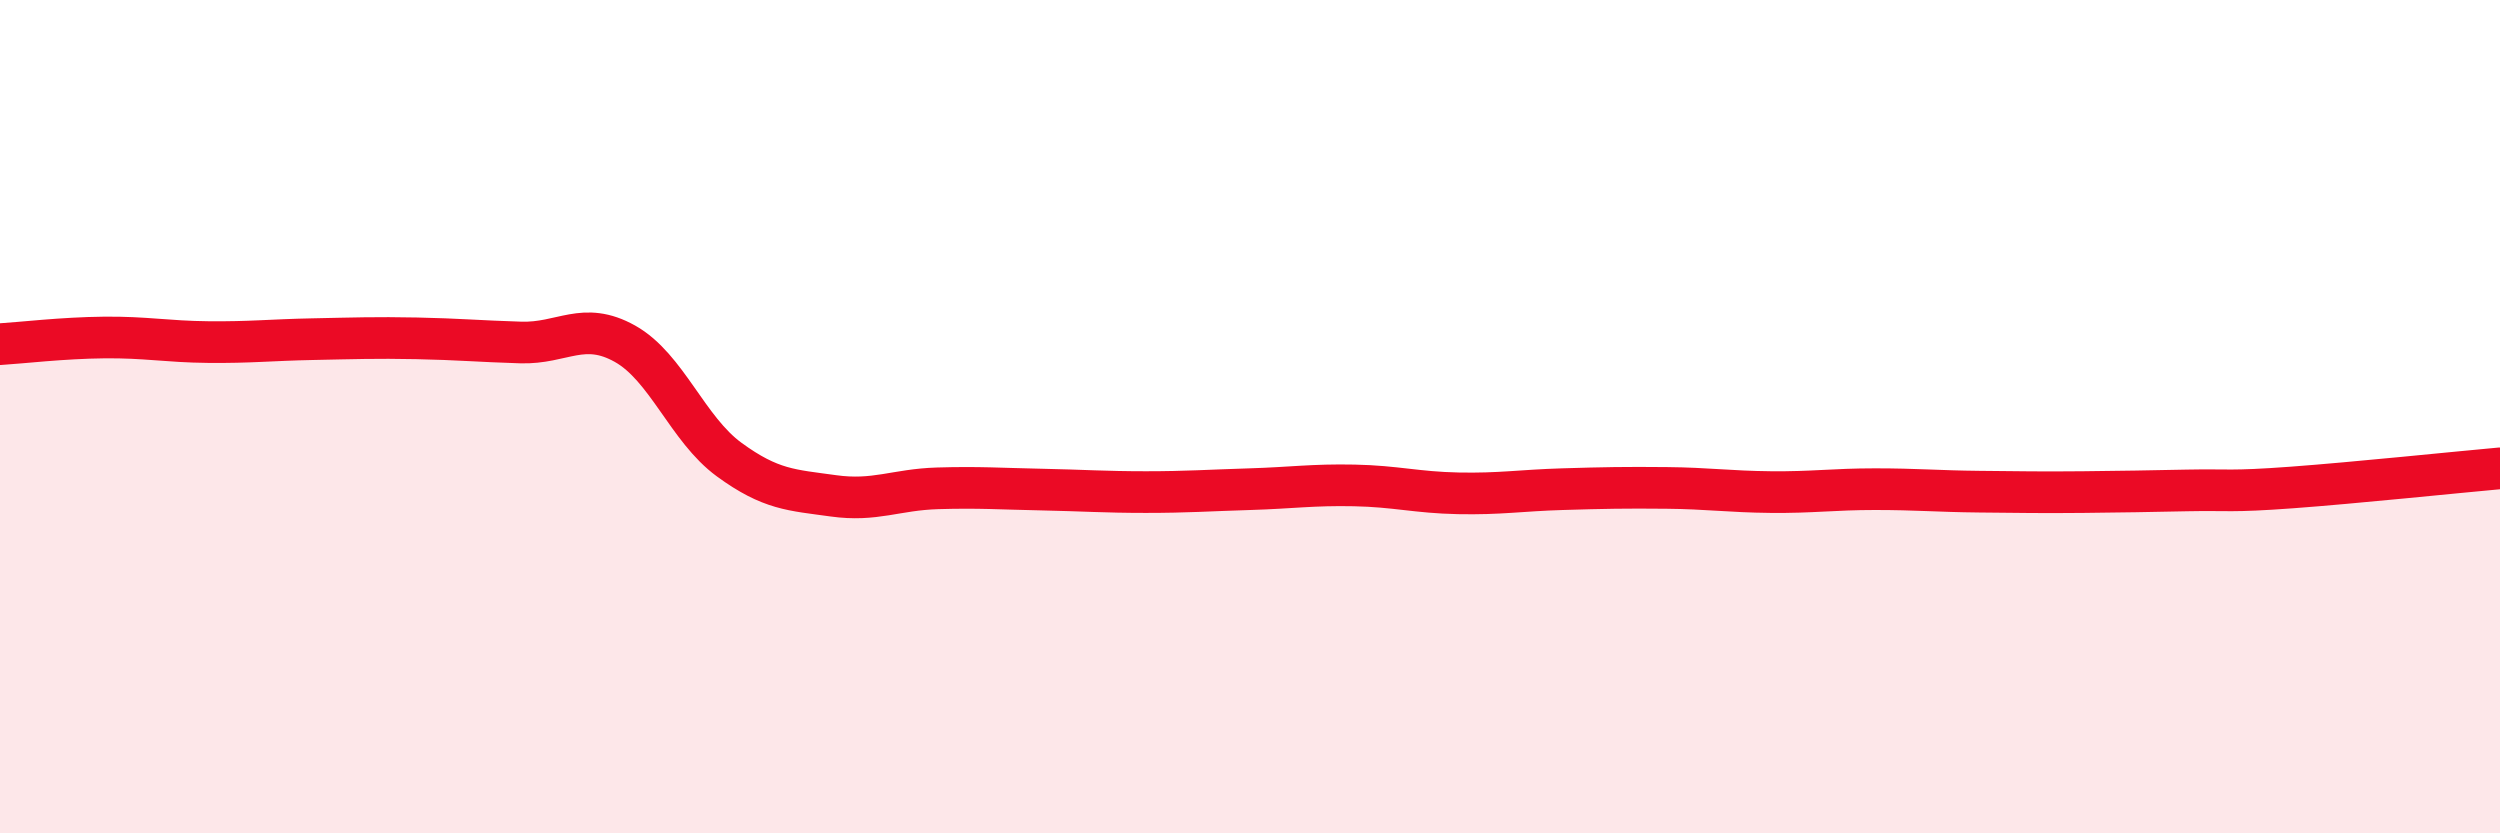
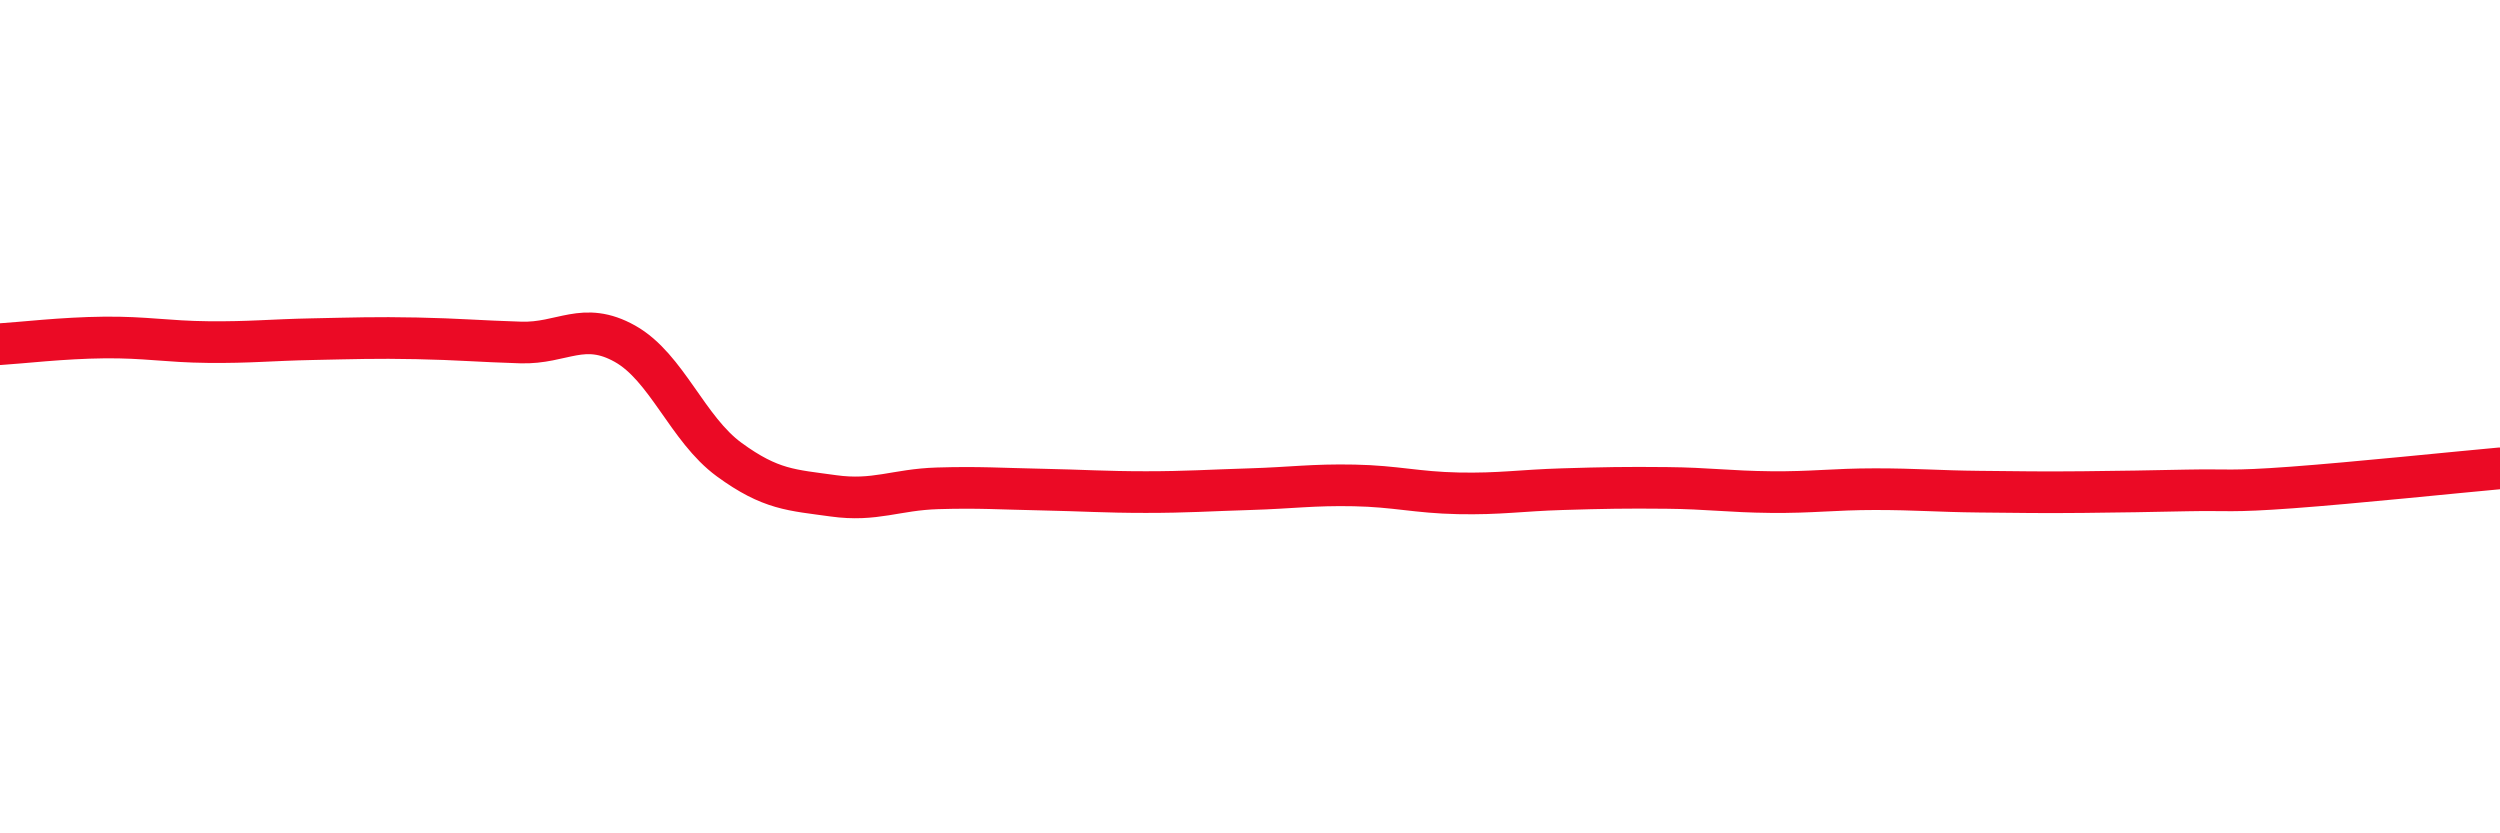
<svg xmlns="http://www.w3.org/2000/svg" width="60" height="20" viewBox="0 0 60 20">
-   <path d="M 0,8.26 C 0.5,8.23 1.5,8.11 2.5,8.1 C 3.5,8.09 4,8.2 5,8.21 C 6,8.22 6.5,8.16 7.5,8.14 C 8.5,8.12 9,8.1 10,8.12 C 11,8.14 11.5,8.19 12.5,8.22 C 13.5,8.25 14,7.69 15,8.25 C 16,8.81 16.5,10.3 17.5,11.03 C 18.5,11.76 19,11.76 20,11.9 C 21,12.04 21.5,11.75 22.5,11.72 C 23.5,11.69 24,11.73 25,11.75 C 26,11.77 26.5,11.81 27.5,11.81 C 28.5,11.81 29,11.77 30,11.74 C 31,11.71 31.5,11.63 32.5,11.65 C 33.5,11.67 34,11.82 35,11.84 C 36,11.86 36.5,11.77 37.5,11.74 C 38.5,11.71 39,11.7 40,11.71 C 41,11.72 41.5,11.8 42.5,11.81 C 43.5,11.82 44,11.74 45,11.74 C 46,11.74 46.5,11.79 47.5,11.8 C 48.5,11.81 49,11.82 50,11.81 C 51,11.8 51.5,11.79 52.5,11.77 C 53.5,11.75 53.5,11.81 55,11.7 C 56.5,11.59 59,11.33 60,11.24L60 20L0 20Z" fill="#EB0A25" opacity="0.1" stroke-linecap="round" stroke-linejoin="round" />
  <path d="M 0,8.26 C 0.5,8.23 1.5,8.11 2.5,8.1 C 3.5,8.09 4,8.2 5,8.21 C 6,8.22 6.5,8.16 7.5,8.14 C 8.5,8.12 9,8.1 10,8.12 C 11,8.14 11.5,8.19 12.5,8.22 C 13.5,8.25 14,7.69 15,8.25 C 16,8.81 16.5,10.3 17.5,11.03 C 18.5,11.76 19,11.76 20,11.9 C 21,12.04 21.5,11.75 22.5,11.72 C 23.5,11.69 24,11.73 25,11.75 C 26,11.77 26.5,11.81 27.5,11.81 C 28.5,11.81 29,11.77 30,11.74 C 31,11.71 31.5,11.63 32.5,11.65 C 33.5,11.67 34,11.82 35,11.84 C 36,11.86 36.5,11.77 37.5,11.74 C 38.5,11.71 39,11.7 40,11.71 C 41,11.72 41.5,11.8 42.5,11.81 C 43.5,11.82 44,11.74 45,11.74 C 46,11.74 46.5,11.79 47.5,11.8 C 48.5,11.81 49,11.82 50,11.81 C 51,11.8 51.5,11.79 52.5,11.77 C 53.5,11.75 53.5,11.81 55,11.7 C 56.5,11.59 59,11.33 60,11.24" stroke="#EB0A25" stroke-width="1" fill="none" stroke-linecap="round" stroke-linejoin="round" />
</svg>